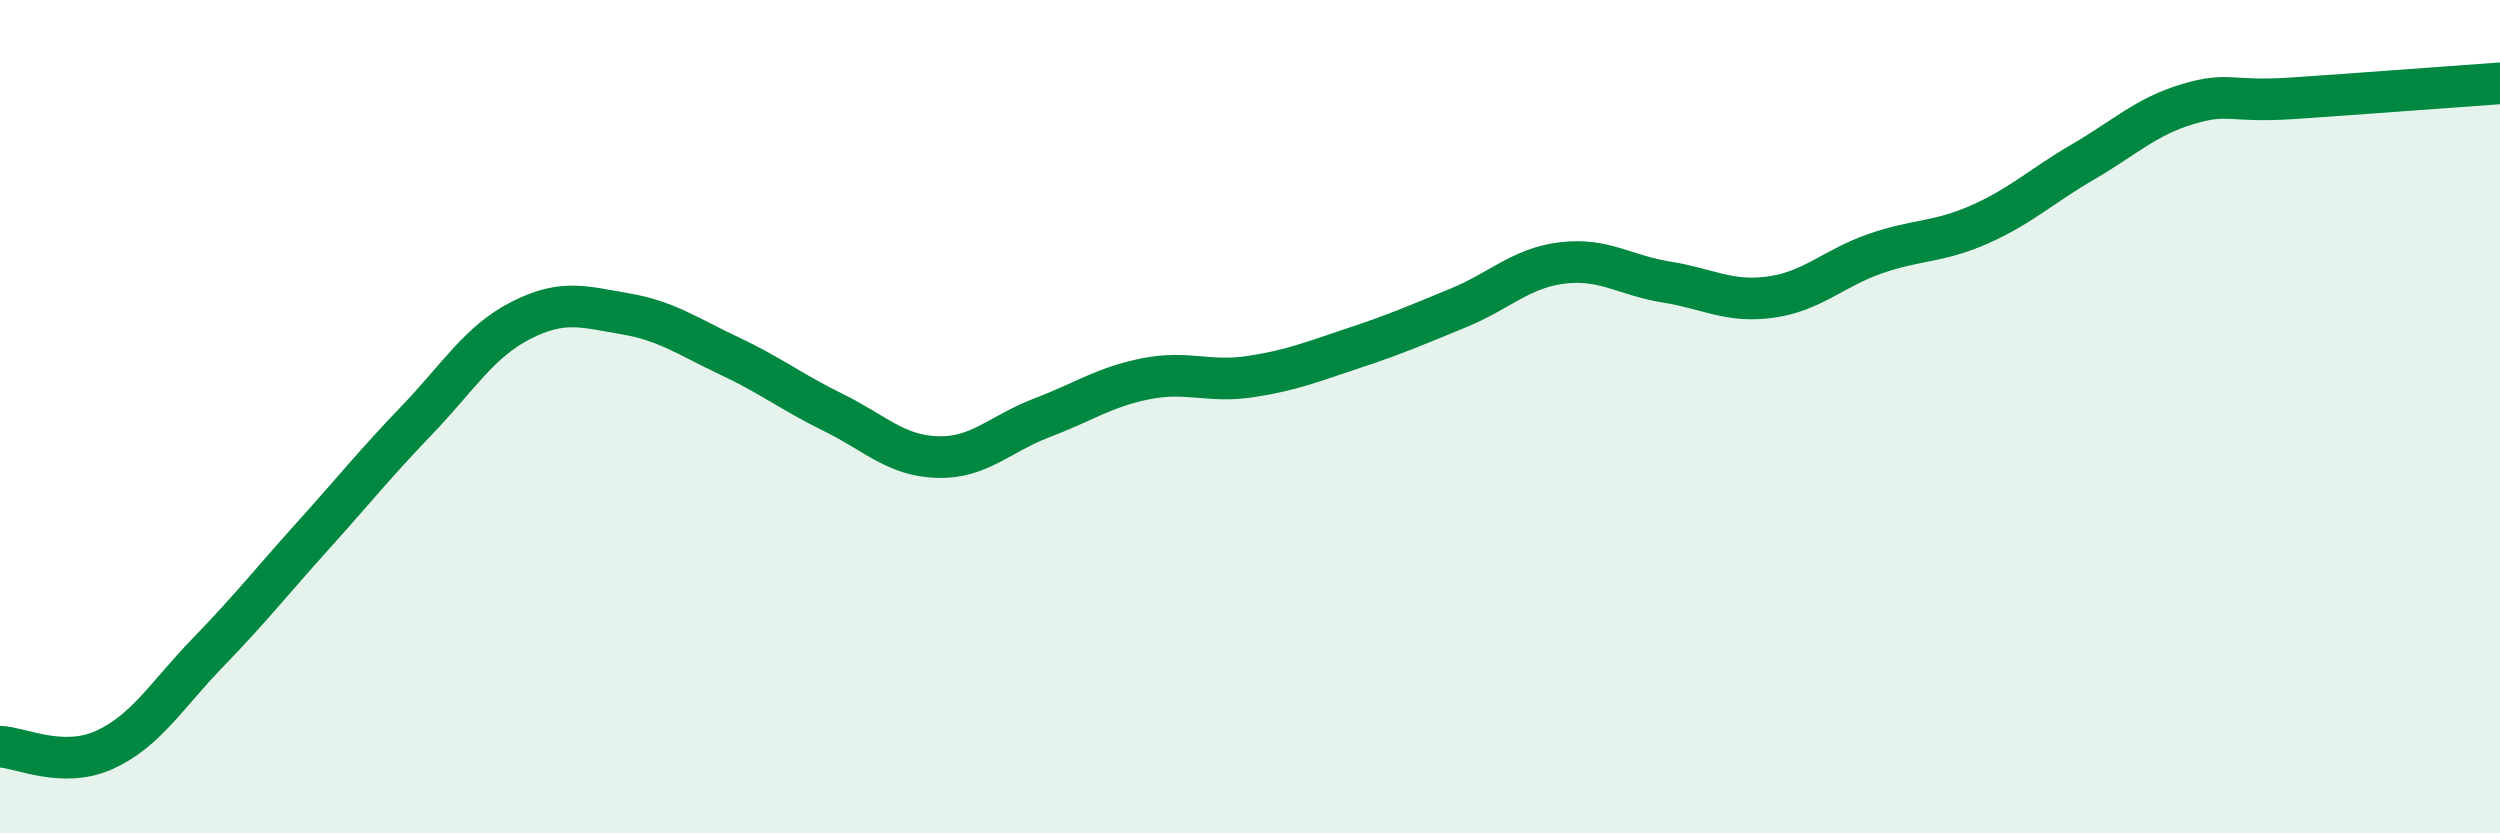
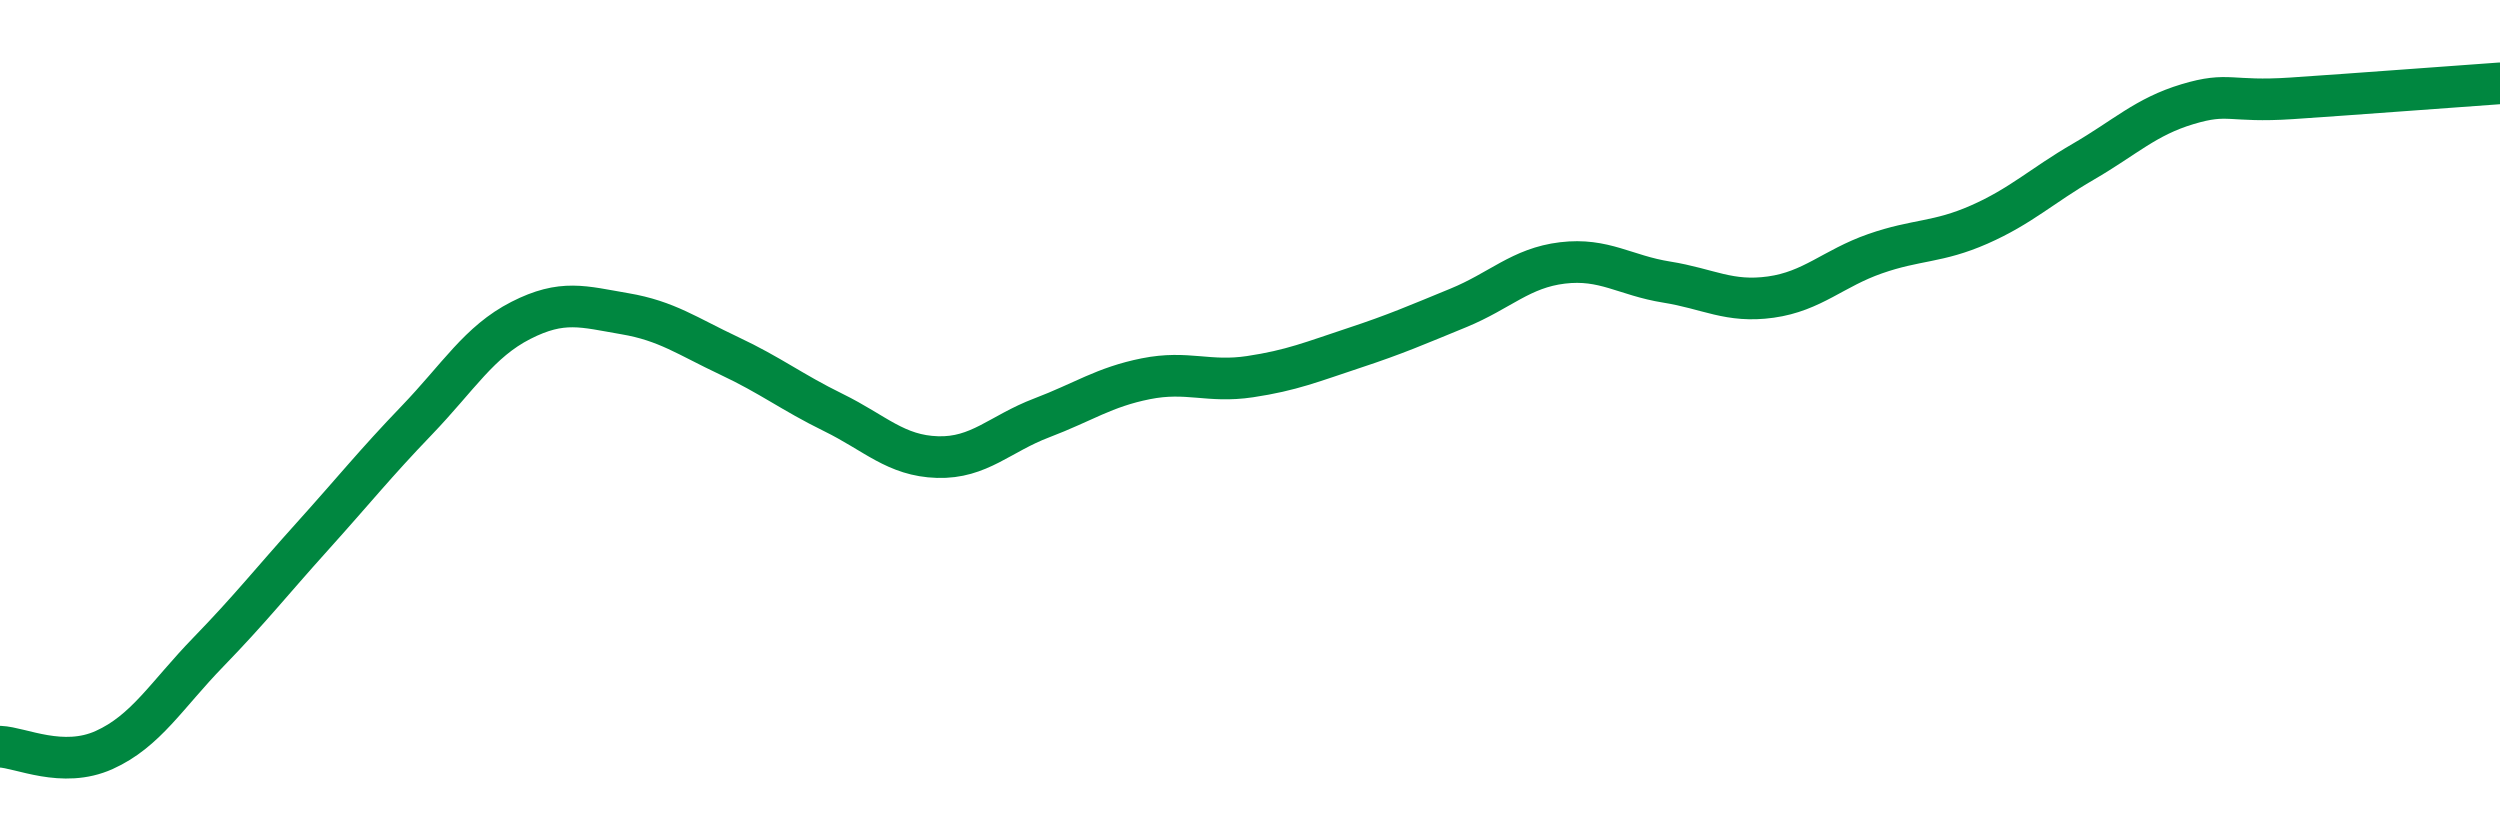
<svg xmlns="http://www.w3.org/2000/svg" width="60" height="20" viewBox="0 0 60 20">
-   <path d="M 0,17.92 C 0.5,17.94 1.5,18.45 2.5,18 C 3.5,17.55 4,16.68 5,15.65 C 6,14.62 6.5,13.98 7.5,12.87 C 8.5,11.76 9,11.13 10,10.09 C 11,9.05 11.5,8.2 12.5,7.69 C 13.5,7.18 14,7.36 15,7.53 C 16,7.7 16.5,8.07 17.5,8.54 C 18.5,9.01 19,9.41 20,9.9 C 21,10.39 21.5,10.94 22.5,10.97 C 23.5,11 24,10.41 25,10.03 C 26,9.65 26.5,9.29 27.5,9.09 C 28.5,8.89 29,9.19 30,9.04 C 31,8.89 31.5,8.68 32.5,8.35 C 33.5,8.02 34,7.8 35,7.39 C 36,6.98 36.5,6.43 37.5,6.31 C 38.5,6.19 39,6.61 40,6.77 C 41,6.93 41.5,7.27 42.5,7.13 C 43.5,6.99 44,6.44 45,6.09 C 46,5.74 46.5,5.83 47.5,5.39 C 48.5,4.95 49,4.46 50,3.88 C 51,3.3 51.5,2.8 52.5,2.5 C 53.5,2.2 53.5,2.46 55,2.36 C 56.5,2.26 59,2.07 60,2L60 20L0 20Z" fill="#008740" opacity="0.1" stroke-linecap="round" stroke-linejoin="round" />
  <path d="M 0,17.92 C 0.5,17.94 1.5,18.45 2.5,18 C 3.5,17.55 4,16.68 5,15.65 C 6,14.62 6.5,13.98 7.5,12.87 C 8.5,11.76 9,11.13 10,10.09 C 11,9.05 11.5,8.2 12.5,7.69 C 13.5,7.18 14,7.36 15,7.53 C 16,7.7 16.5,8.07 17.5,8.54 C 18.5,9.01 19,9.41 20,9.9 C 21,10.39 21.5,10.94 22.5,10.97 C 23.5,11 24,10.41 25,10.03 C 26,9.65 26.5,9.29 27.5,9.09 C 28.5,8.89 29,9.19 30,9.04 C 31,8.89 31.5,8.68 32.5,8.35 C 33.5,8.02 34,7.8 35,7.39 C 36,6.98 36.5,6.43 37.5,6.31 C 38.5,6.19 39,6.61 40,6.77 C 41,6.93 41.5,7.27 42.5,7.13 C 43.5,6.99 44,6.44 45,6.09 C 46,5.74 46.5,5.83 47.5,5.39 C 48.5,4.95 49,4.46 50,3.88 C 51,3.3 51.5,2.8 52.5,2.5 C 53.5,2.2 53.5,2.46 55,2.36 C 56.5,2.26 59,2.07 60,2" stroke="#008740" stroke-width="1" fill="none" stroke-linecap="round" stroke-linejoin="round" />
</svg>